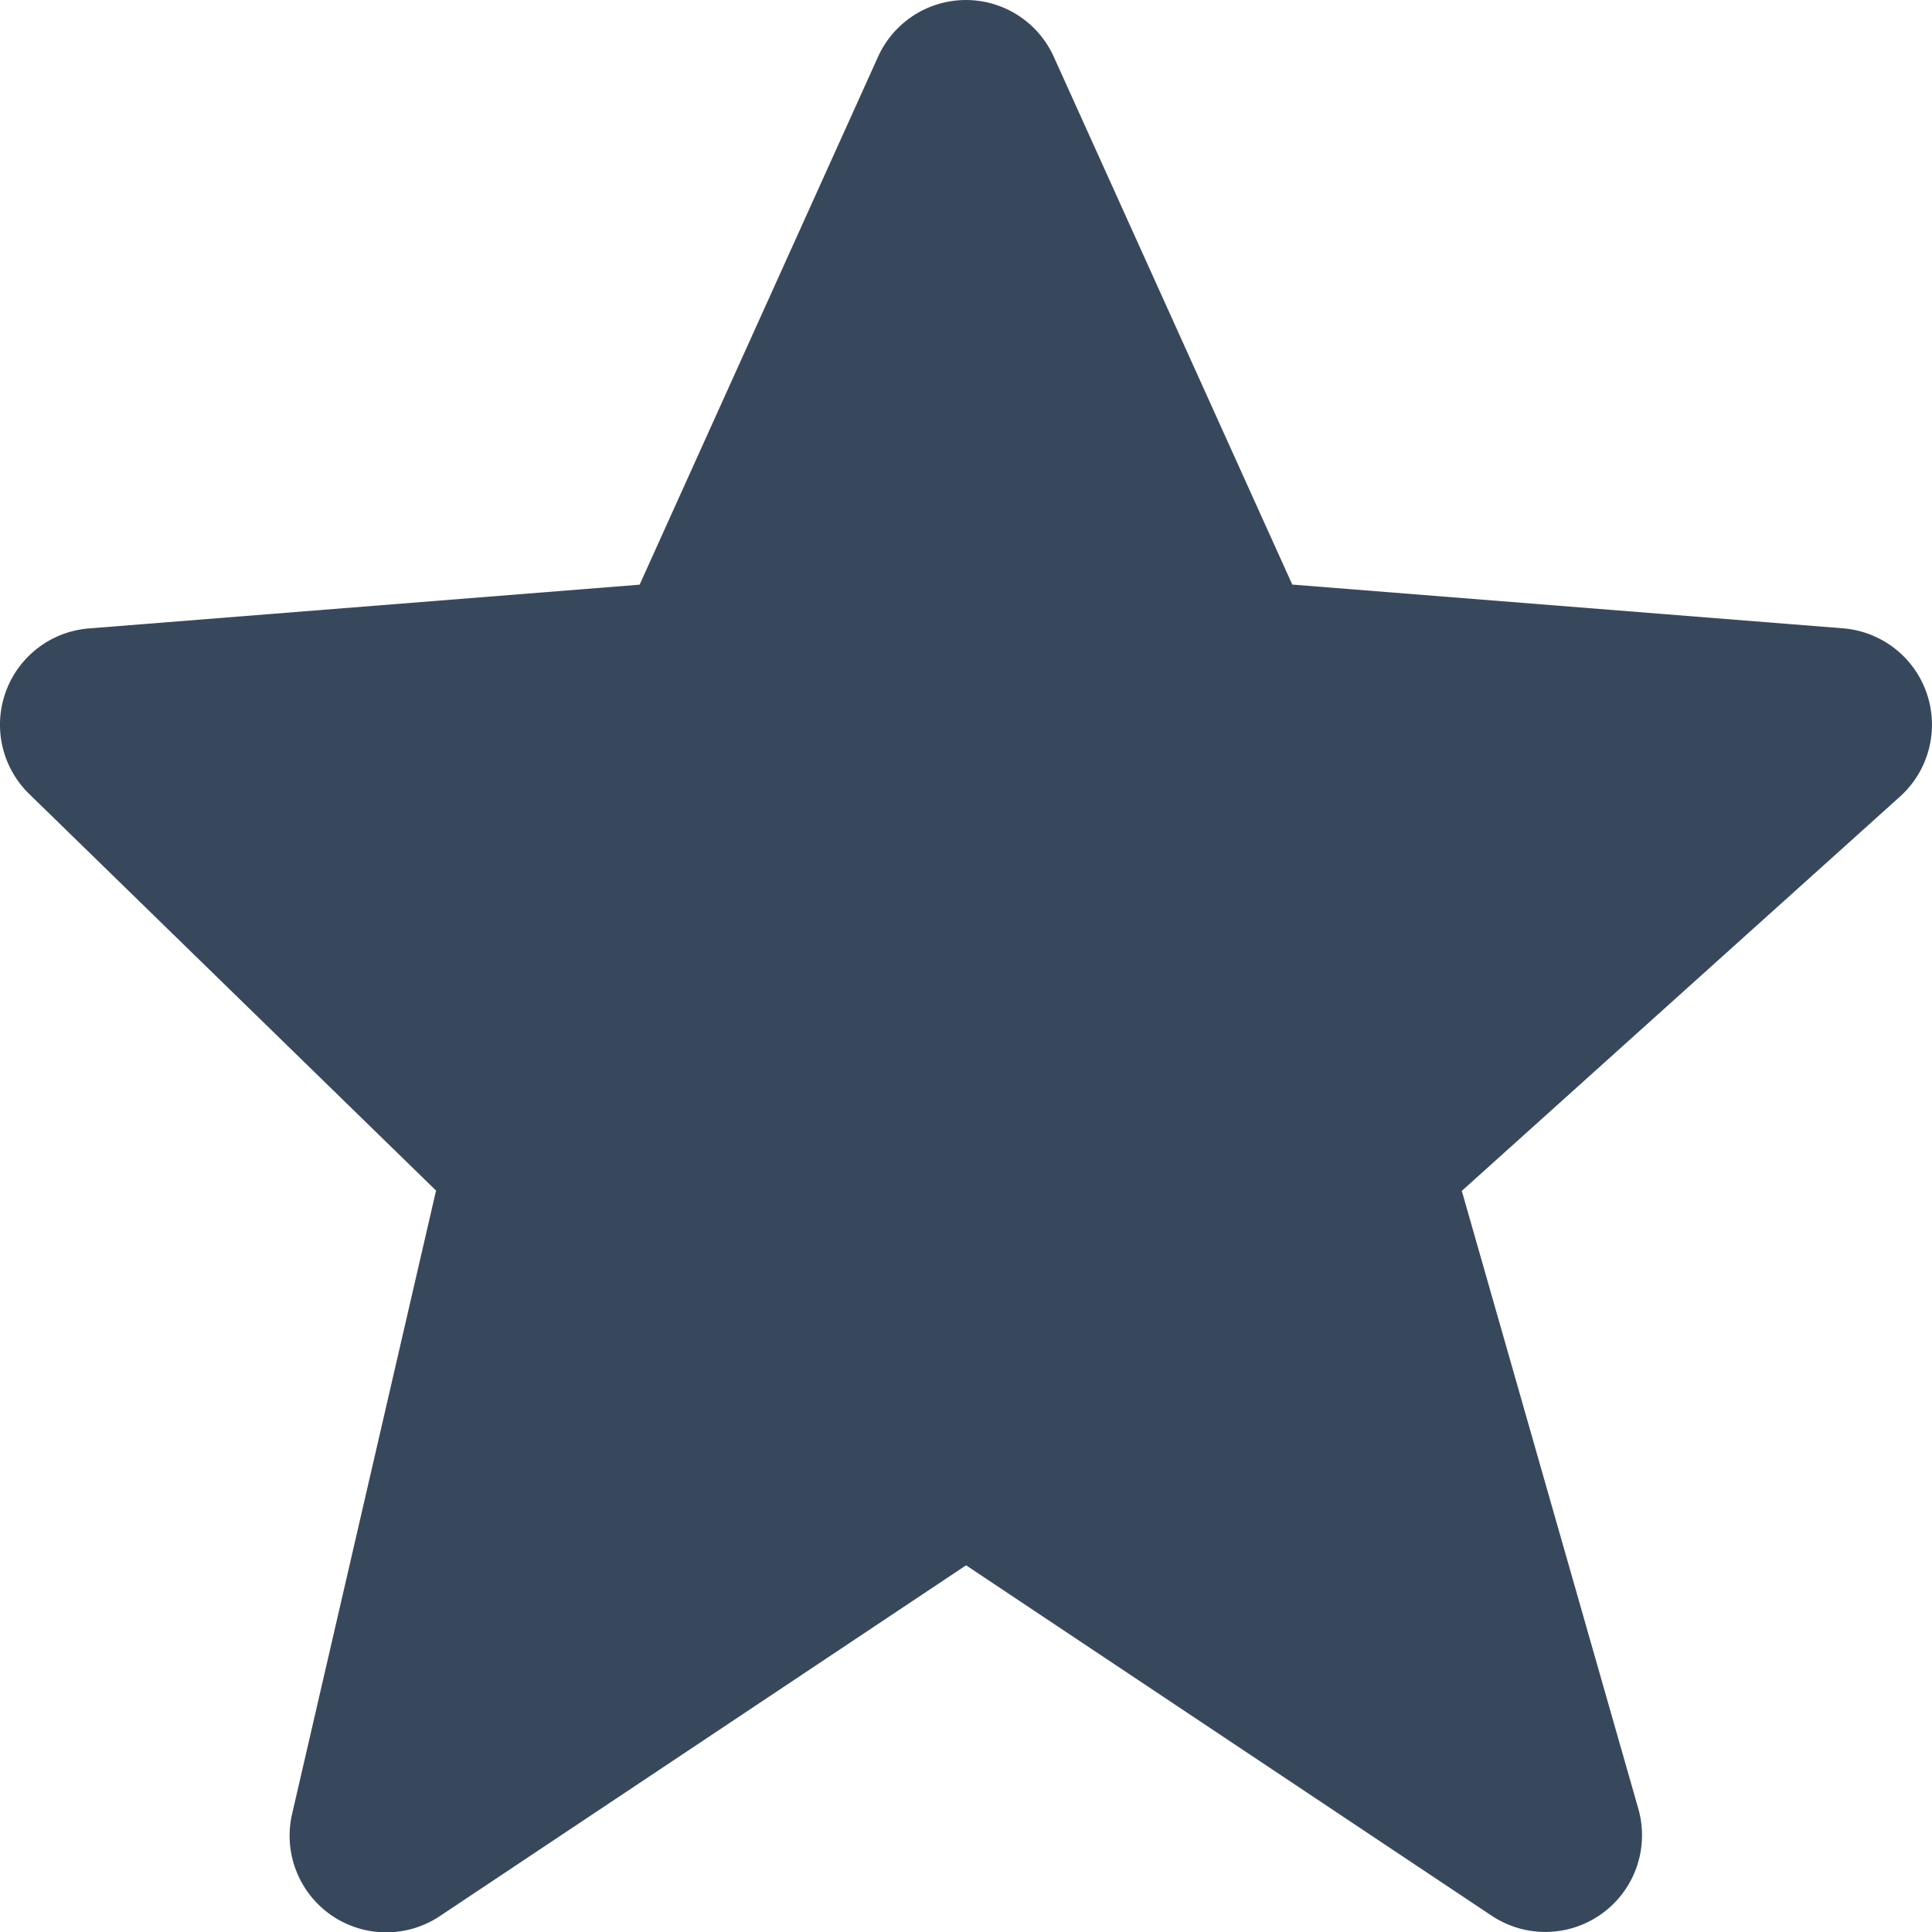
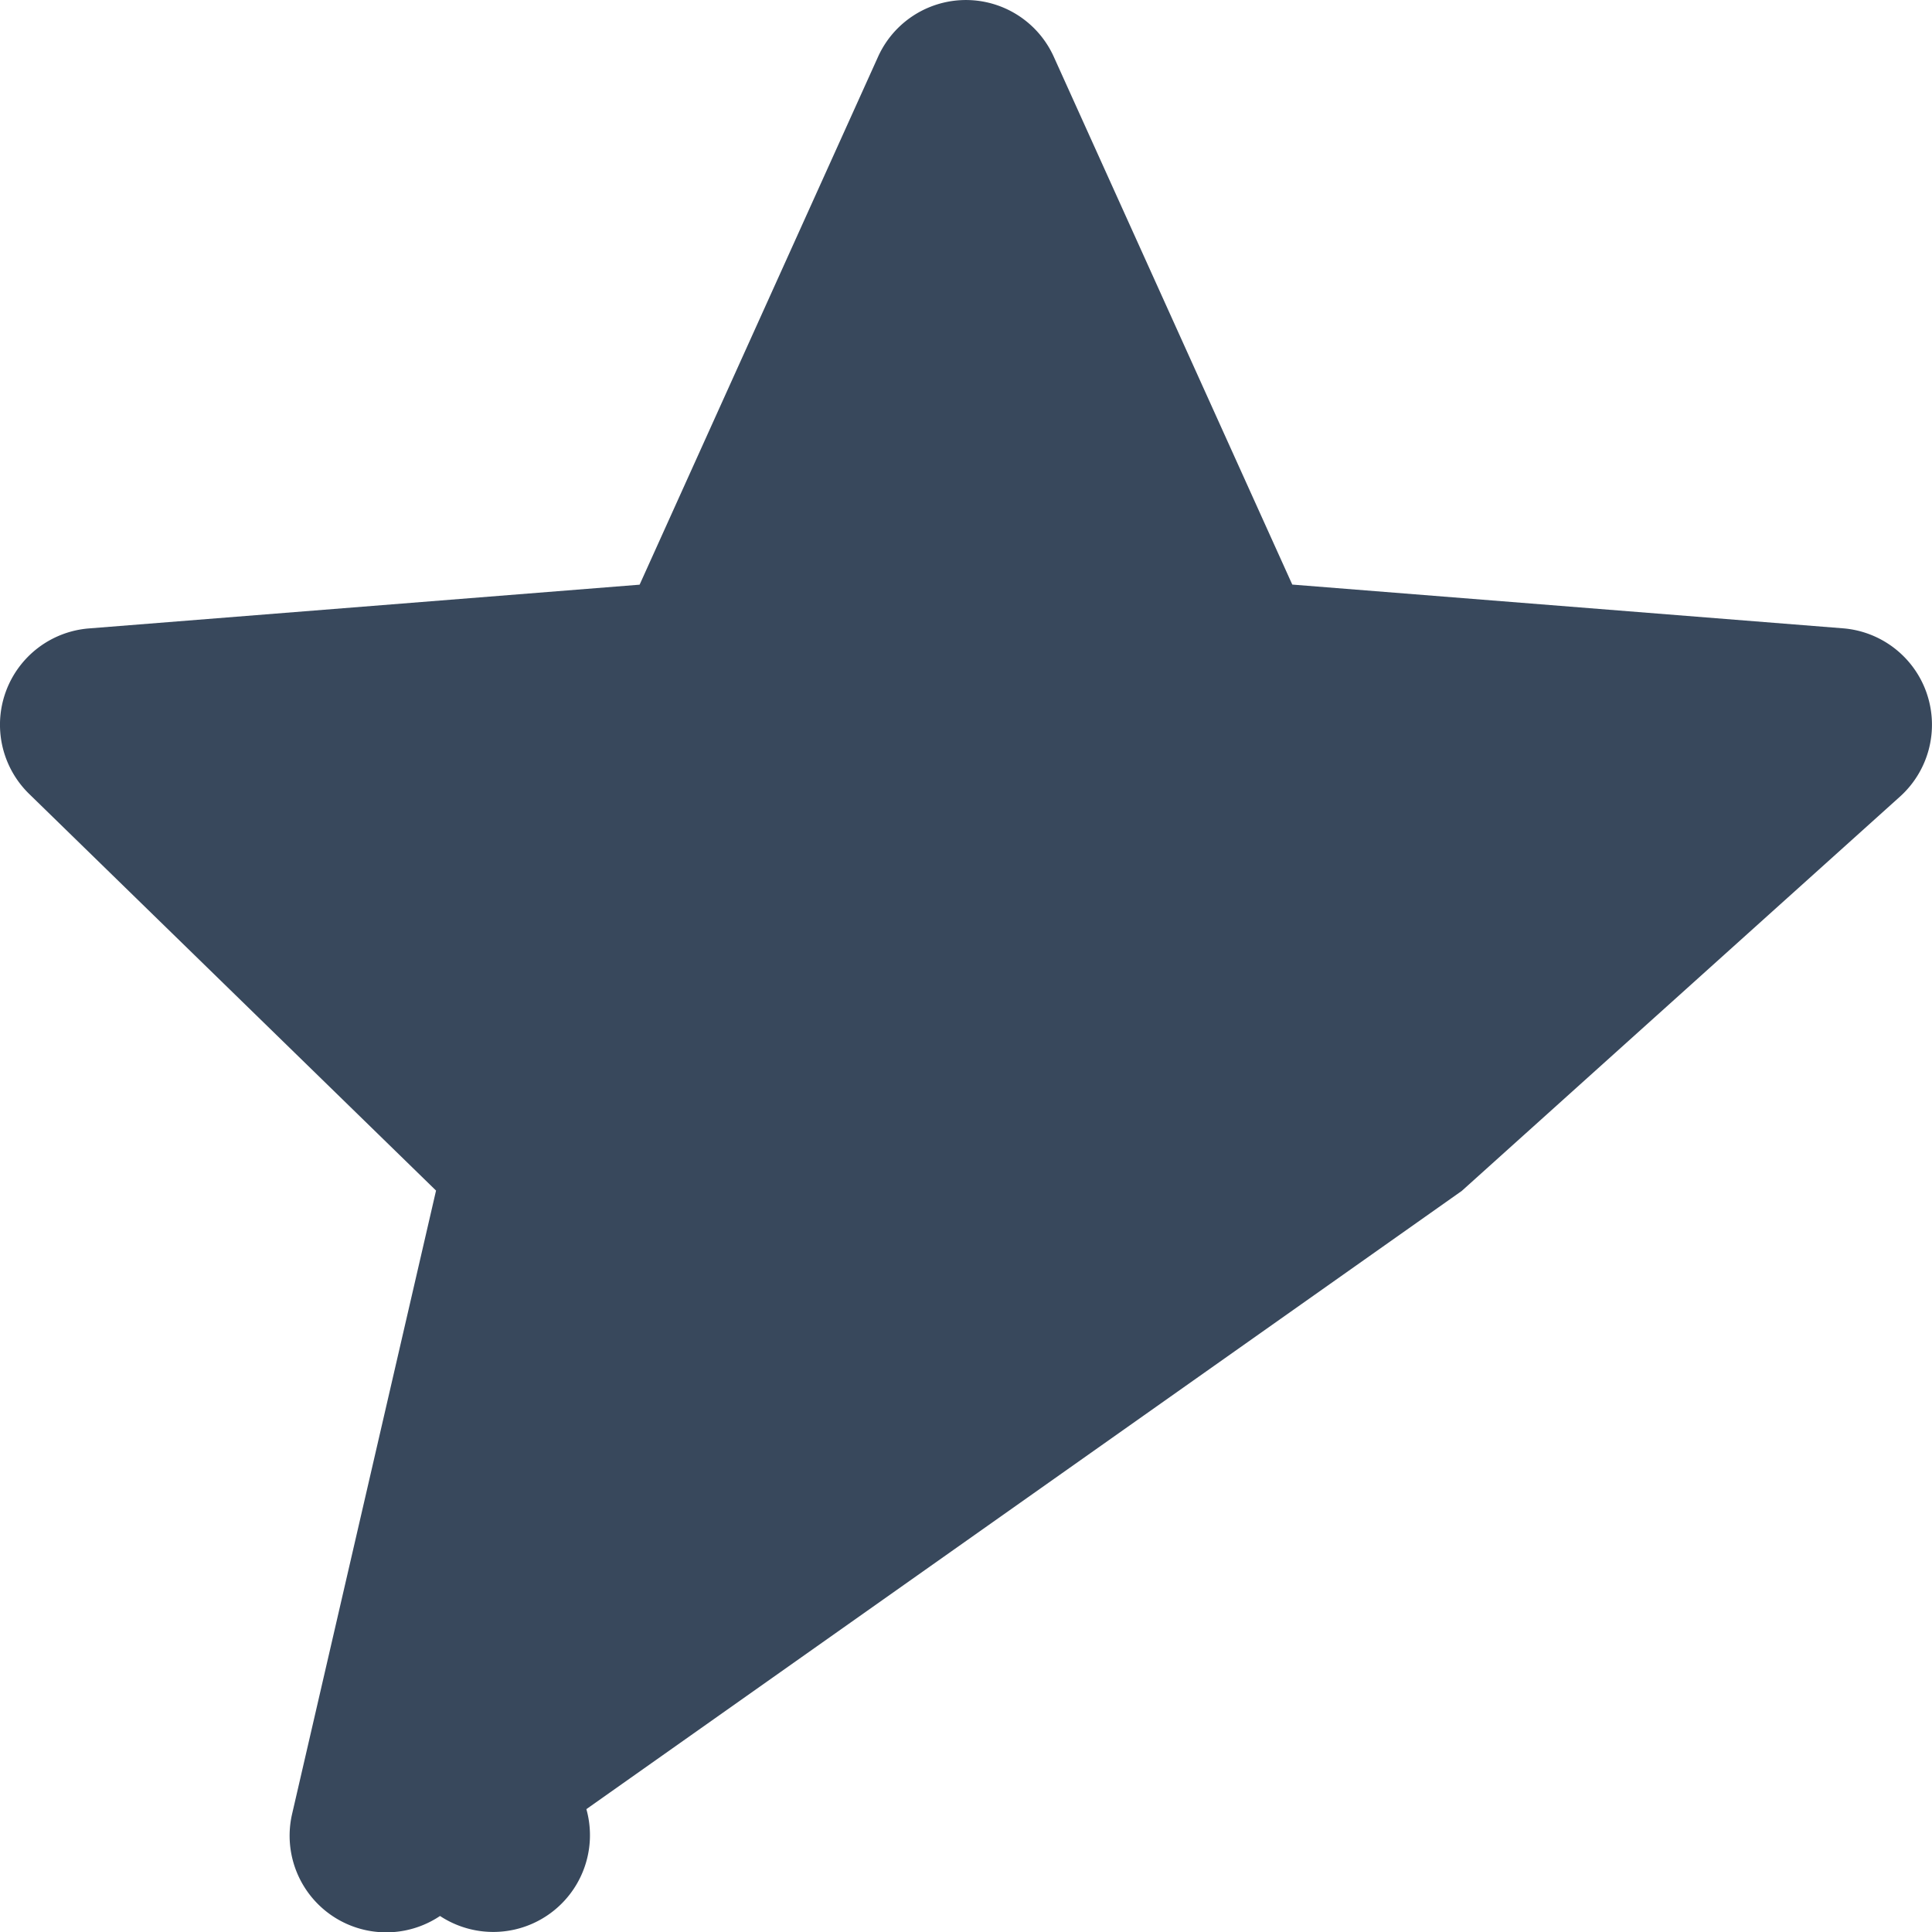
<svg xmlns="http://www.w3.org/2000/svg" width="36.434" height="36.44" viewBox="0 0 36.434 36.44">
-   <path id="bxs-star-0" d="M38.339,15.08a1.824,1.824,0,0,0-1.581-1.232l-10.386-.825L21.877,3.075a1.818,1.818,0,0,0-3.319,0l-4.494,9.95L3.678,13.85A1.822,1.822,0,0,0,2.55,16.969l7.675,7.482L7.511,36.205A1.822,1.822,0,0,0,10.3,38.131l9.92-6.613,9.92,6.613a1.824,1.824,0,0,0,2.76-2.015L29.569,24.457l8.264-7.436a1.825,1.825,0,0,0,.506-1.94Z" transform="translate(-2.002 -1.999)" fill="#38485c" />
+   <path id="bxs-star-0" d="M38.339,15.08a1.824,1.824,0,0,0-1.581-1.232l-10.386-.825L21.877,3.075a1.818,1.818,0,0,0-3.319,0l-4.494,9.95L3.678,13.85A1.822,1.822,0,0,0,2.55,16.969l7.675,7.482L7.511,36.205A1.822,1.822,0,0,0,10.3,38.131a1.824,1.824,0,0,0,2.76-2.015L29.569,24.457l8.264-7.436a1.825,1.825,0,0,0,.506-1.94Z" transform="translate(-2.002 -1.999)" fill="#38485c" />
</svg>